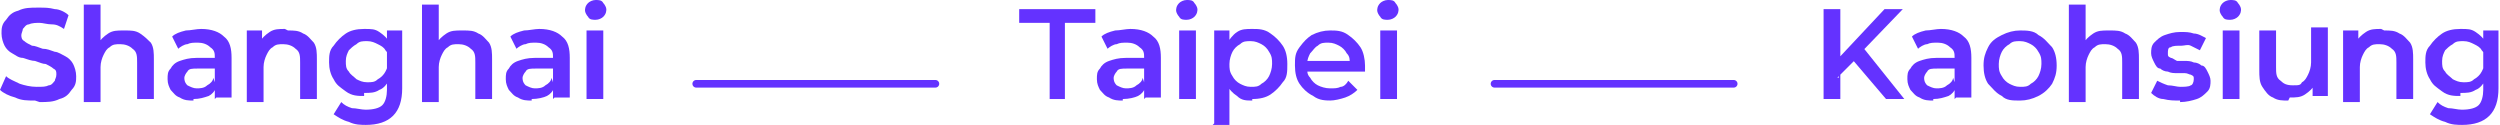
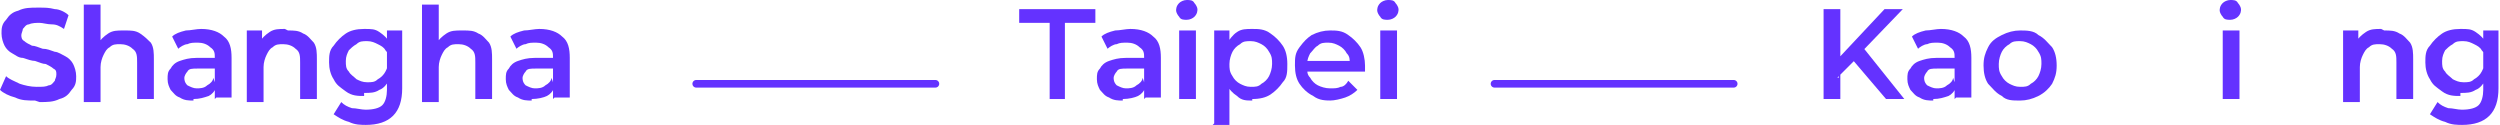
<svg xmlns="http://www.w3.org/2000/svg" id="_圖層_2" viewBox="0 0 164.1 8.2">
  <defs>
    <style>.cls-1{fill:none;stroke:#6432ff;stroke-linecap:round;stroke-linejoin:round;stroke-width:.5px;}.cls-2{fill:#6432ff;}</style>
  </defs>
  <g id="_圖層_6">
    <path class="cls-2" d="M2.3,6.6c-.5,0-.9,0-1.3-.2-.4-.1-.8-.3-1-.5l.4-.9c.2.2.5.3.9.5.3.1.7.2,1.1.2s.6,0,.8-.1c.2,0,.3-.2.4-.3,0-.1.1-.2.1-.4s0-.3-.2-.4c-.1-.1-.3-.2-.5-.3-.2,0-.4-.1-.7-.2-.2,0-.5-.1-.8-.2-.3,0-.5-.2-.7-.3-.2-.1-.4-.3-.5-.5-.1-.2-.2-.5-.2-.8s0-.6.3-.9c.2-.3.4-.5.8-.6.4-.2.8-.2,1.3-.2s.7,0,1.1.1c.3,0,.7.2.9.4l-.3.9c-.3-.2-.5-.3-.8-.3-.3,0-.6-.1-.8-.1s-.5,0-.7.1c-.2,0-.3.2-.4.3,0,.1-.1.3-.1.4s0,.3.2.4c.1.1.3.2.5.3.2,0,.4.1.7.2.3,0,.5.1.8.2.2,0,.5.2.7.3.2.1.4.3.5.5.1.2.2.5.2.8s0,.6-.3.9c-.2.3-.4.5-.8.6-.4.2-.8.2-1.3.2Z" />
    <path class="cls-2" d="M8.2,2c.4,0,.7,0,1,.2s.5.4.7.6c.2.3.2.7.2,1.1v2.6h-1.1v-2.4c0-.4,0-.7-.3-.9-.2-.2-.5-.3-.8-.3s-.5,0-.7.2c-.2.1-.3.3-.4.5-.1.2-.2.5-.2.8v2.3h-1.1V.3h1.1v3l-.2-.4c.2-.3.4-.5.7-.7.3-.2.6-.2,1-.2Z" />
    <path class="cls-2" d="M12.7,6.6c-.3,0-.6,0-.9-.2-.3-.1-.4-.3-.6-.5-.1-.2-.2-.4-.2-.7s0-.5.2-.7c.1-.2.3-.4.6-.5.3-.1.6-.2,1.1-.2h1.3v.7h-1.2c-.4,0-.6,0-.7.2-.1.1-.2.3-.2.4s0,.3.2.5c.2.1.4.2.6.2s.5,0,.7-.2c.2-.1.4-.3.4-.5l.2.6c-.1.3-.3.5-.5.6-.3.1-.6.2-1,.2ZM14.1,6.5v-1.1c0,0,0-1.6,0-1.6,0-.3,0-.5-.3-.7-.2-.2-.5-.3-.8-.3s-.5,0-.7.1c-.2,0-.5.2-.6.3l-.4-.8c.2-.2.5-.3.9-.4.3,0,.7-.1,1-.1.7,0,1.2.2,1.5.5.4.3.5.8.5,1.4v2.6h-1Z" />
    <path class="cls-2" d="M18.9,2c.4,0,.7,0,1,.2.3.1.5.4.7.6.2.3.2.7.2,1.1v2.6h-1.1v-2.4c0-.4,0-.7-.3-.9-.2-.2-.5-.3-.8-.3s-.5,0-.7.2c-.2.1-.3.3-.4.5-.1.2-.2.5-.2.8v2.3h-1.1V2h1v1.2l-.2-.4c.2-.3.4-.5.7-.7.3-.2.6-.2,1-.2Z" />
    <path class="cls-2" d="M23.9,6.3c-.4,0-.8,0-1.2-.3s-.6-.4-.8-.8c-.2-.3-.3-.7-.3-1.1s0-.8.3-1.1c.2-.3.5-.6.8-.8s.7-.3,1.2-.3.7,0,1,.2.5.4.7.7c.2.3.3.7.3,1.2s0,.9-.3,1.2c-.2.3-.4.6-.7.7-.3.2-.6.2-1,.2ZM24.1,8.2c-.4,0-.8,0-1.2-.2-.4-.1-.7-.3-1-.5l.5-.8c.2.2.4.3.7.4.3,0,.6.1.9.1.5,0,.9-.1,1.1-.3.2-.2.3-.6.3-1v-1.8c0,0,0-1,0-1v-1.1h1v3.8c0,.8-.2,1.4-.6,1.8-.4.4-1,.6-1.8.6ZM24.1,5.4c.3,0,.5,0,.7-.2.2-.1.4-.3.5-.5.1-.2.2-.4.2-.7s0-.5-.2-.7c-.1-.2-.3-.3-.5-.4-.2-.1-.4-.2-.7-.2s-.5,0-.7.2c-.2.1-.4.3-.5.4-.1.2-.2.4-.2.7s0,.5.2.7c.1.2.3.3.5.5.2.1.4.2.7.2Z" />
    <path class="cls-2" d="M30.4,2c.4,0,.7,0,1,.2.3.1.5.4.7.6.2.3.2.7.2,1.1v2.6h-1.1v-2.4c0-.4,0-.7-.3-.9-.2-.2-.5-.3-.8-.3s-.5,0-.7.2c-.2.1-.3.3-.4.5-.1.2-.2.5-.2.8v2.3h-1.1V.3h1.1v3l-.2-.4c.2-.3.4-.5.7-.7.3-.2.6-.2,1-.2Z" />
    <path class="cls-2" d="M34.9,6.6c-.3,0-.6,0-.9-.2-.3-.1-.4-.3-.6-.5-.1-.2-.2-.4-.2-.7s0-.5.2-.7c.1-.2.3-.4.6-.5.3-.1.6-.2,1.1-.2h1.3v.7h-1.2c-.4,0-.6,0-.7.2-.1.1-.2.3-.2.4s0,.3.2.5c.2.1.4.2.6.2s.5,0,.7-.2c.2-.1.4-.3.4-.5l.2.6c-.1.3-.3.5-.5.6s-.6.2-1,.2ZM36.3,6.5v-1.1c0,0,0-1.6,0-1.6,0-.3,0-.5-.3-.7-.2-.2-.5-.3-.8-.3s-.5,0-.7.1c-.2,0-.5.2-.6.3l-.4-.8c.2-.2.5-.3.9-.4.3,0,.7-.1,1-.1.7,0,1.2.2,1.5.5.4.3.5.8.5,1.4v2.6h-1Z" />
-     <path class="cls-2" d="M39.1,1.3c-.2,0-.4,0-.5-.2-.1-.1-.2-.3-.2-.4s0-.3.2-.5c.1-.1.3-.2.5-.2s.4,0,.5.2c.1.1.2.3.2.4s0,.3-.2.5c-.1.1-.3.2-.5.2ZM38.5,6.5V2h1.1v4.5h-1.1Z" />
    <path class="cls-2" d="M68.9,6.5V1.5h-2v-.9h5v.9h-2v5h-1.1Z" />
    <path class="cls-2" d="M73.7,6.6c-.3,0-.6,0-.9-.2-.3-.1-.4-.3-.6-.5-.1-.2-.2-.4-.2-.7s0-.5.2-.7c.1-.2.3-.4.6-.5.3-.1.6-.2,1.1-.2h1.3v.7h-1.2c-.4,0-.6,0-.7.2-.1.1-.2.3-.2.4s0,.3.2.5c.2.1.4.2.6.2s.5,0,.7-.2c.2-.1.4-.3.4-.5l.2.6c-.1.3-.3.5-.5.6s-.6.2-1,.2ZM75.1,6.5v-1.1c0,0,0-1.6,0-1.6,0-.3,0-.5-.3-.7-.2-.2-.5-.3-.8-.3s-.5,0-.7.1c-.2,0-.5.2-.6.3l-.4-.8c.2-.2.5-.3.9-.4.3,0,.7-.1,1-.1.7,0,1.2.2,1.5.5.4.3.5.8.5,1.4v2.6h-1Z" />
    <path class="cls-2" d="M77.9,1.3c-.2,0-.4,0-.5-.2-.1-.1-.2-.3-.2-.4s0-.3.2-.5c.1-.1.3-.2.5-.2s.4,0,.5.2c.1.1.2.3.2.4s0,.3-.2.5c-.1.1-.3.2-.5.2ZM77.4,6.5V2h1.1v4.5h-1.1Z" />
    <path class="cls-2" d="M79.7,8.1V2h1v2.3s0,1.2,0,1.2v2.7h-1.1ZM82.2,6.6c-.4,0-.7,0-1-.3-.3-.2-.5-.4-.7-.8-.2-.3-.3-.8-.3-1.3s0-1,.3-1.3c.2-.3.4-.6.7-.8.3-.2.6-.2,1-.2s.8,0,1.2.3c.3.2.6.5.8.8.2.3.3.7.3,1.2s0,.9-.3,1.2c-.2.3-.5.6-.8.8-.3.2-.7.3-1.2.3ZM82.1,5.7c.3,0,.5,0,.7-.2.2-.1.4-.3.5-.5.1-.2.2-.5.2-.8s0-.5-.2-.8c-.1-.2-.3-.4-.5-.5-.2-.1-.4-.2-.7-.2s-.5,0-.7.2c-.2.1-.4.3-.5.5-.1.2-.2.5-.2.8s0,.5.2.8c.1.2.3.4.5.5.2.1.4.2.7.2Z" />
    <path class="cls-2" d="M87.5,6.6c-.5,0-.9,0-1.3-.3-.4-.2-.7-.5-.9-.8-.2-.3-.3-.7-.3-1.2s0-.8.3-1.2.5-.6.8-.8c.4-.2.8-.3,1.2-.3s.8,0,1.2.3c.3.2.6.5.8.8.2.3.3.8.3,1.2s0,0,0,.2c0,0,0,.1,0,.2h-3.8v-.7h3.2l-.4.2c0-.3,0-.5-.2-.7-.1-.2-.3-.4-.5-.5-.2-.1-.4-.2-.7-.2s-.5,0-.7.2c-.2.1-.3.3-.5.5-.1.2-.2.4-.2.7v.2c0,.3,0,.5.2.7.1.2.3.4.5.5.2.1.5.2.8.2s.5,0,.7-.1c.2,0,.4-.2.5-.4l.6.6c-.2.2-.5.4-.8.5-.3.1-.7.2-1,.2Z" />
    <path class="cls-2" d="M91.1,1.3c-.2,0-.4,0-.5-.2-.1-.1-.2-.3-.2-.4s0-.3.2-.5c.1-.1.3-.2.5-.2s.4,0,.5.2c.1.1.2.3.2.4s0,.3-.2.5c-.1.1-.3.2-.5.2ZM90.6,6.5V2h1.1v4.5h-1.1Z" />
    <path class="cls-2" d="M119.7,6.5V.6h1.1v5.9h-1.1ZM120.7,5.1v-1.3c0,0,3-3.2,3-3.2h1.2l-2.6,2.7-.6.7-1.1,1.1ZM123.8,6.5l-2.3-2.7.7-.8,2.8,3.5h-1.3Z" />
    <path class="cls-2" d="M126.9,6.6c-.3,0-.6,0-.9-.2-.3-.1-.4-.3-.6-.5-.1-.2-.2-.4-.2-.7s0-.5.2-.7c.1-.2.3-.4.6-.5.3-.1.6-.2,1.1-.2h1.3v.7h-1.2c-.4,0-.6,0-.7.2-.1.1-.2.3-.2.4s0,.3.2.5c.2.1.4.2.6.2s.5,0,.7-.2c.2-.1.4-.3.4-.5l.2.6c-.1.3-.3.5-.5.6-.3.1-.6.2-1,.2ZM128.3,6.5v-1.1c0,0,0-1.6,0-1.6,0-.3,0-.5-.3-.7-.2-.2-.5-.3-.8-.3s-.5,0-.7.1c-.2,0-.5.2-.6.3l-.4-.8c.2-.2.5-.3.9-.4.3,0,.7-.1,1-.1.7,0,1.2.2,1.5.5.4.3.5.8.5,1.4v2.6h-1Z" />
    <path class="cls-2" d="M132.6,6.6c-.5,0-.9,0-1.2-.3-.4-.2-.6-.5-.9-.8-.2-.3-.3-.7-.3-1.2s.1-.8.3-1.2.5-.6.9-.8c.4-.2.8-.3,1.2-.3s.9,0,1.2.3c.4.2.6.5.9.8.2.3.3.7.3,1.2s-.1.8-.3,1.2c-.2.3-.5.6-.9.8-.4.2-.8.3-1.2.3ZM132.6,5.7c.3,0,.5,0,.7-.2.2-.1.4-.3.5-.5.1-.2.2-.5.2-.8s0-.5-.2-.8c-.1-.2-.3-.4-.5-.5-.2-.1-.4-.2-.7-.2s-.5,0-.7.2c-.2.1-.4.3-.5.5-.1.2-.2.5-.2.8s0,.5.2.8c.1.2.3.4.5.5.2.1.4.2.7.2Z" />
-     <path class="cls-2" d="M138.5,2c.4,0,.7,0,1,.2.3.1.5.4.7.6.2.3.2.7.2,1.1v2.6h-1.1v-2.4c0-.4,0-.7-.3-.9-.2-.2-.5-.3-.8-.3s-.5,0-.7.2c-.2.1-.3.3-.4.5-.1.2-.2.5-.2.8v2.3h-1.1V.3h1.1v3l-.2-.4c.2-.3.4-.5.7-.7.3-.2.6-.2,1-.2Z" />
-     <path class="cls-2" d="M143.1,6.6c-.4,0-.7,0-1.1-.1-.3,0-.6-.2-.8-.4l.4-.8c.2.1.4.2.7.3.3,0,.6.1.8.1s.6,0,.7-.1c.1,0,.2-.2.2-.4s0-.2-.2-.3c-.1,0-.2-.1-.4-.1-.2,0-.3,0-.5,0-.2,0-.4,0-.6-.1-.2,0-.4-.1-.5-.2-.2,0-.3-.2-.4-.4-.1-.2-.2-.4-.2-.6s0-.5.2-.7c.2-.2.4-.4.7-.5s.6-.2,1-.2.6,0,.9.1c.3,0,.6.2.8.3l-.4.8c-.2-.1-.4-.2-.6-.3s-.4,0-.6,0c-.3,0-.6,0-.7.1-.2,0-.2.2-.2.4s0,.2.2.3c.1,0,.2.1.4.2.2,0,.3,0,.5,0,.2,0,.4,0,.6.1.2,0,.4.1.5.2.2,0,.3.2.4.4.1.2.2.4.2.6s0,.5-.2.7c-.2.2-.4.4-.7.5-.3.1-.7.2-1.1.2Z" />
    <path class="cls-2" d="M146.4,1.3c-.2,0-.4,0-.5-.2-.1-.1-.2-.3-.2-.4s0-.3.2-.5c.1-.1.3-.2.5-.2s.4,0,.5.2c.1.1.2.3.2.4s0,.3-.2.5c-.1.1-.3.2-.5.2ZM145.9,6.5V2h1.1v4.5h-1.1Z" />
-     <path class="cls-2" d="M150.2,6.6c-.4,0-.7,0-1-.2-.3-.1-.5-.4-.7-.7-.2-.3-.2-.7-.2-1.1v-2.6h1.1v2.4c0,.4,0,.7.3.9.2.2.4.3.8.3s.5,0,.6-.2c.2-.1.3-.3.4-.5.1-.2.2-.5.2-.8v-2.3h1.1v4.5h-1v-1.2l.2.4c-.2.3-.4.5-.7.7-.3.2-.6.2-1,.2Z" />
    <path class="cls-2" d="M156.5,2c.4,0,.7,0,1,.2.3.1.5.4.7.6.2.3.2.7.2,1.1v2.6h-1.1v-2.4c0-.4,0-.7-.3-.9-.2-.2-.5-.3-.8-.3s-.5,0-.7.2c-.2.1-.3.3-.4.5-.1.2-.2.5-.2.8v2.3h-1.1V2h1v1.2l-.2-.4c.2-.3.4-.5.7-.7.3-.2.6-.2,1-.2Z" />
    <path class="cls-2" d="M161.5,6.3c-.4,0-.8,0-1.2-.3s-.6-.4-.8-.8c-.2-.3-.3-.7-.3-1.1s0-.8.3-1.1c.2-.3.5-.6.8-.8s.7-.3,1.2-.3.7,0,1,.2.5.4.7.7c.2.3.3.7.3,1.2s0,.9-.3,1.2c-.2.3-.4.6-.7.7-.3.2-.6.2-1,.2ZM161.7,8.2c-.4,0-.8,0-1.2-.2-.4-.1-.7-.3-1-.5l.5-.8c.2.2.4.3.7.4.3,0,.6.1.9.1.5,0,.9-.1,1.1-.3.2-.2.3-.6.3-1v-1.8c0,0,0-1,0-1v-1.1h1v3.8c0,.8-.2,1.4-.6,1.8-.4.4-1,.6-1.8.6ZM161.7,5.4c.3,0,.5,0,.7-.2.2-.1.4-.3.5-.5.1-.2.2-.4.2-.7s0-.5-.2-.7c-.1-.2-.3-.3-.5-.4-.2-.1-.4-.2-.7-.2s-.5,0-.7.2c-.2.1-.4.3-.5.4-.1.2-.2.4-.2.7s0,.5.2.7c.1.2.3.3.5.5.2.1.4.2.7.2Z" />
    <line class="cls-1" x1="45.7" y1="5.5" x2="61.4" y2="5.5" />
    <line class="cls-1" x1="98.1" y1="5.5" x2="113.8" y2="5.5" />
  </g>
</svg>